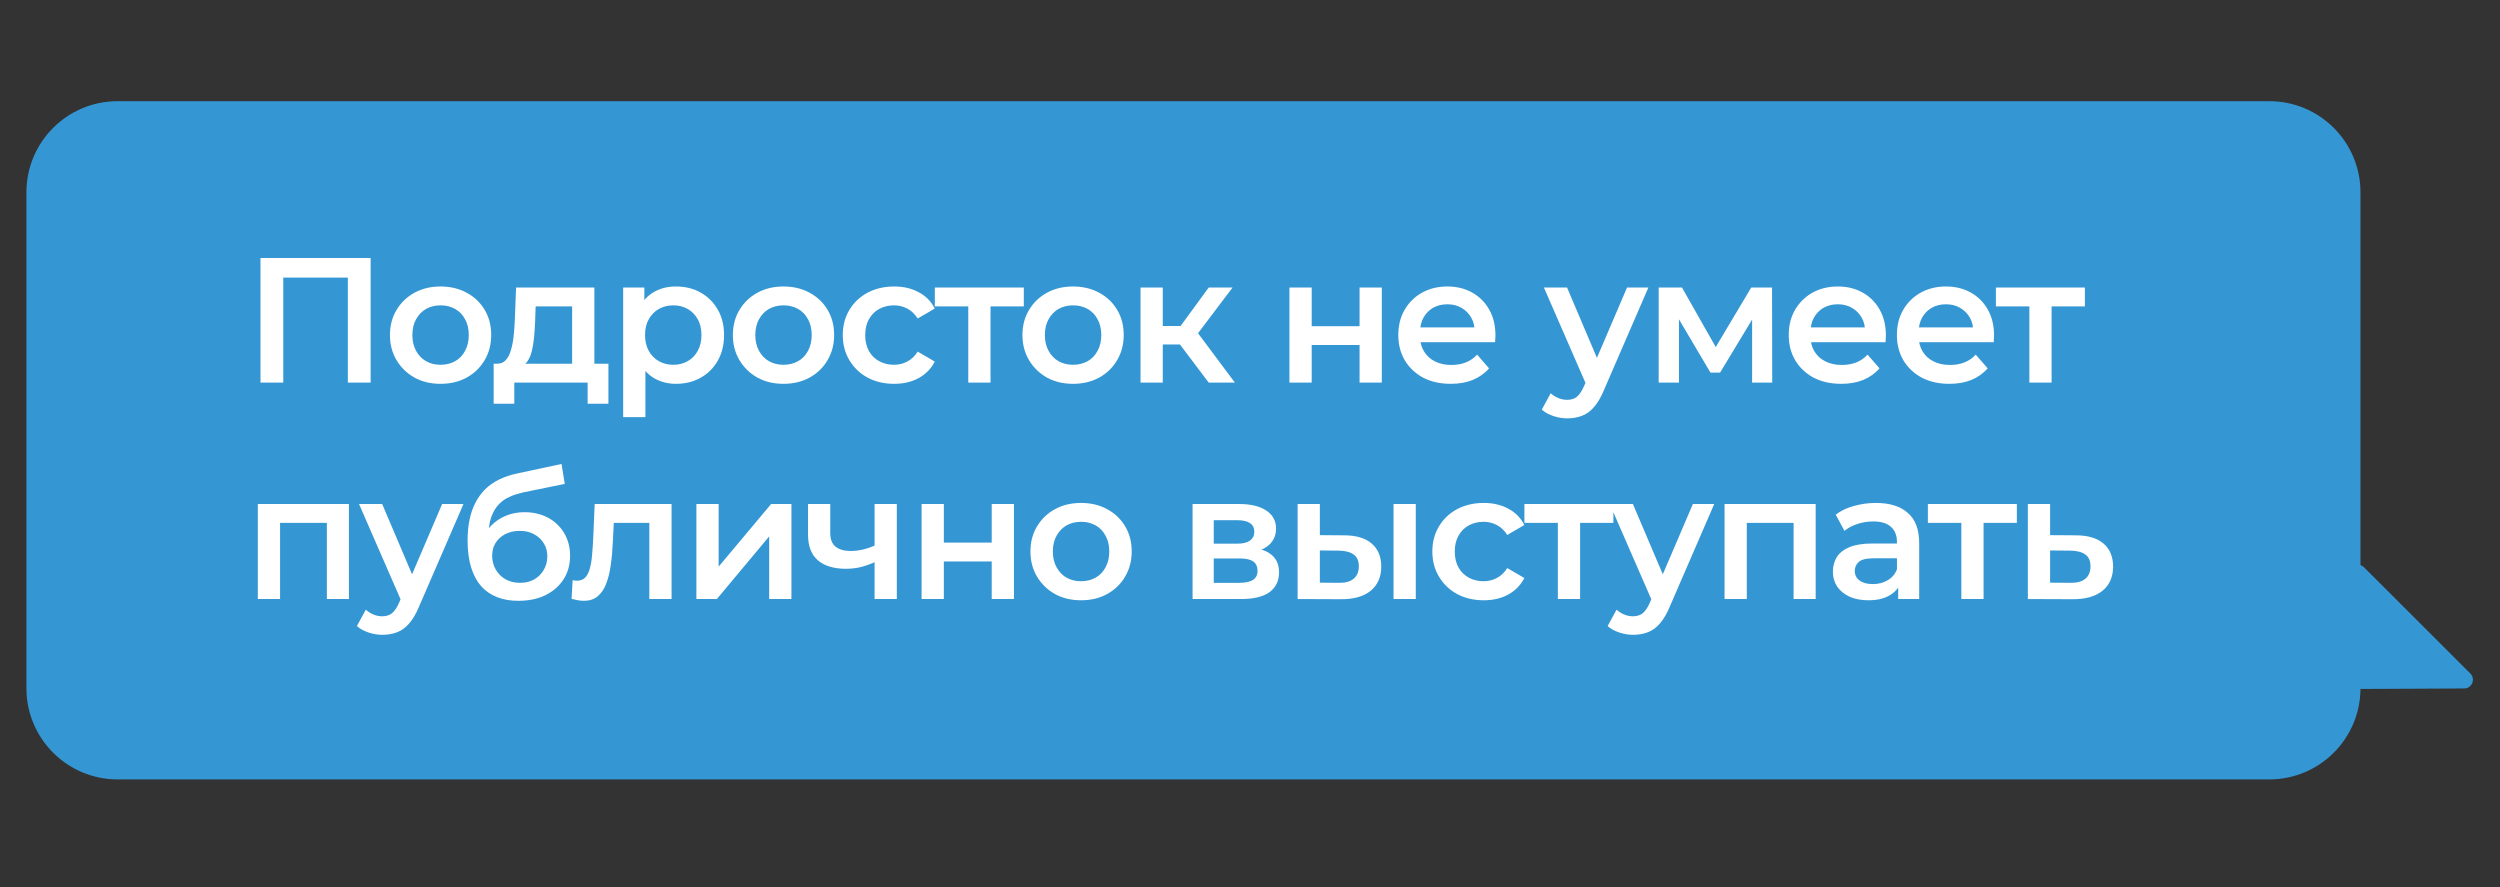
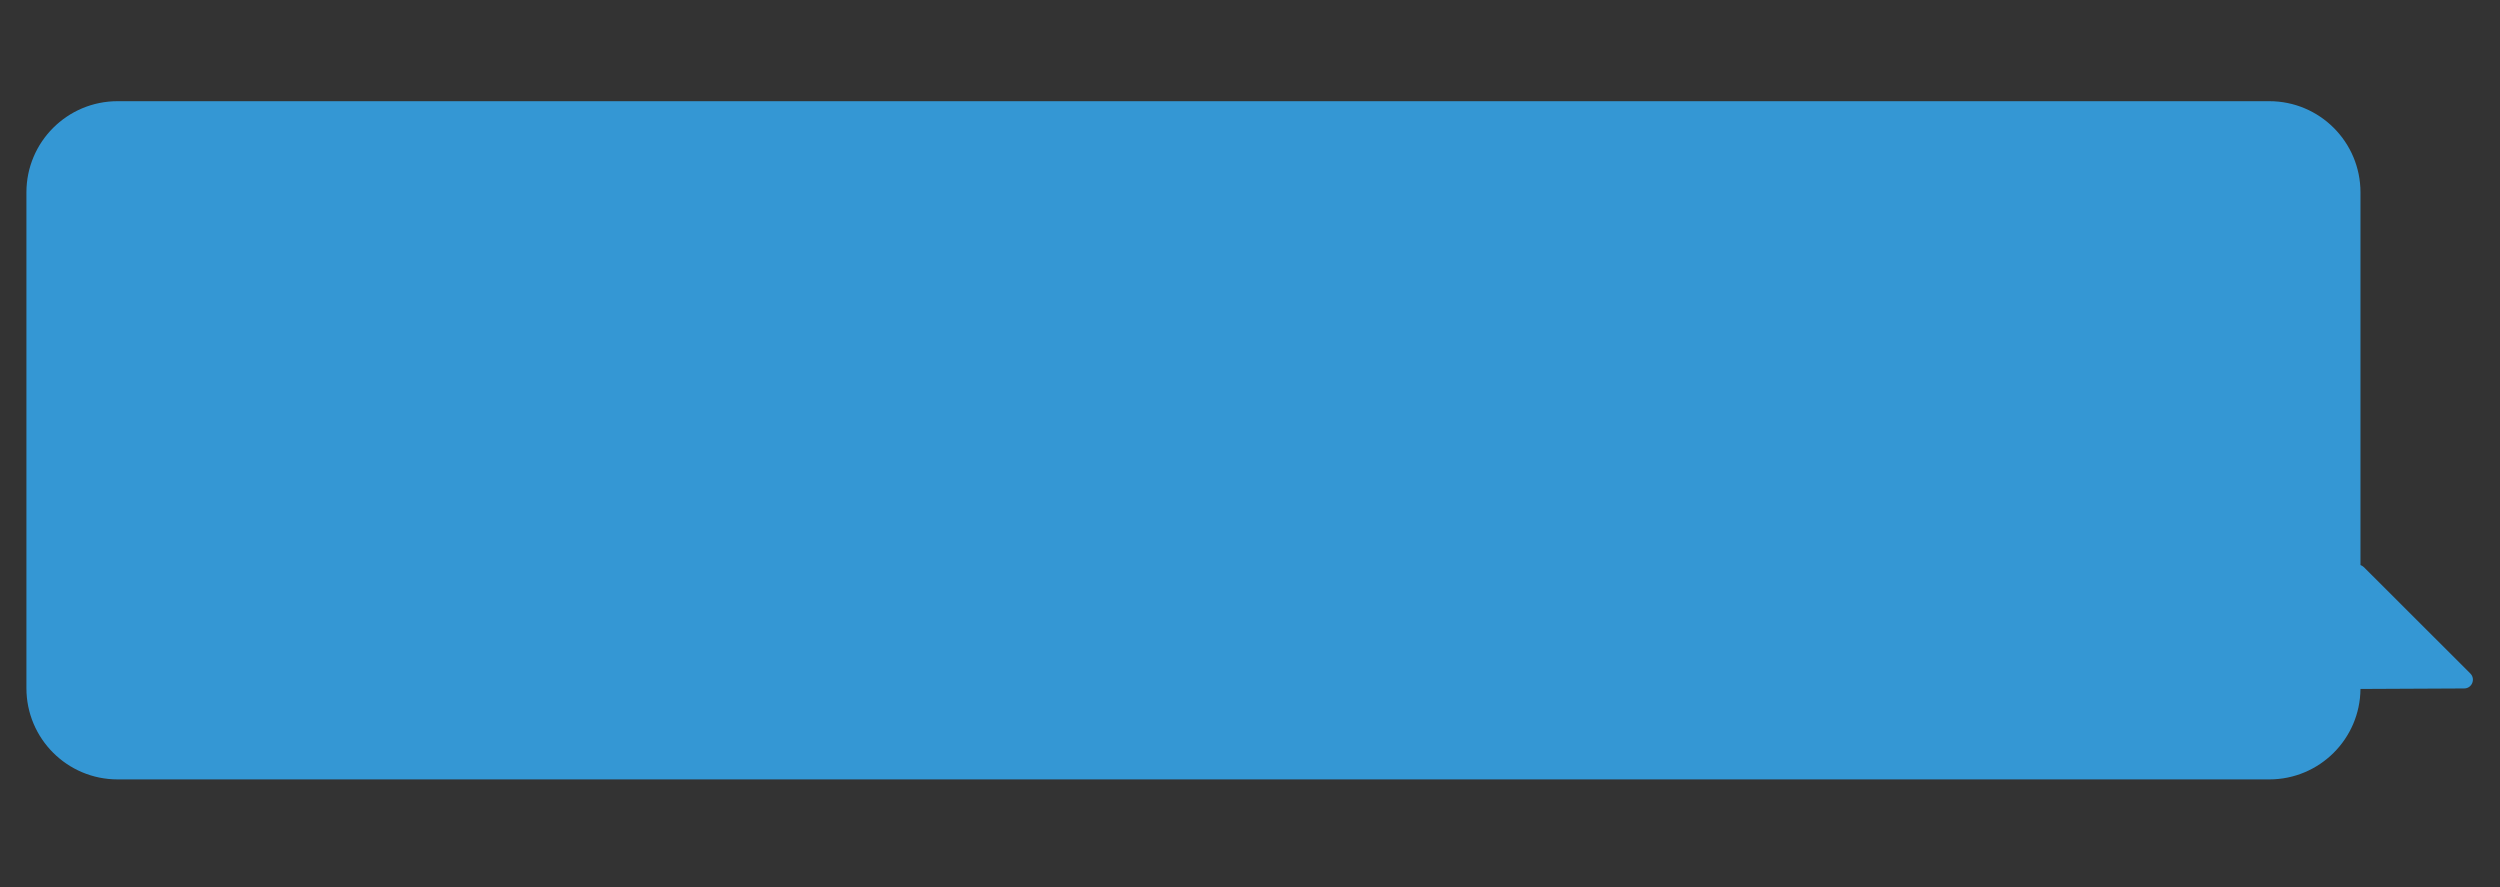
<svg xmlns="http://www.w3.org/2000/svg" width="693" height="246" viewBox="0 0 693 246" fill="none">
  <rect x="0" y="0" width="693" height="246" fill="#333333" stroke="none" />
-   <path fill-rule="evenodd" clip-rule="evenodd" d="M629.051 28.05C643.008 28.05 654.324 39.365 654.324 53.323L654.324 156.634C654.665 156.747 654.993 156.943 655.282 157.231L684.774 186.691C686.302 188.218 685.229 190.83 683.069 190.84L654.323 190.979C654.214 204.844 642.941 216.05 629.051 216.05L32.596 216.05C18.639 216.05 7.324 204.735 7.324 190.777L7.324 53.323C7.324 39.365 18.639 28.05 32.596 28.05L629.051 28.05Z" fill="#3497D4" />
-   <path d="M72.207 106.051V71.521H102.741V106.051H96.427V75.368L97.907 76.947H77.041L78.521 75.368V106.051H72.207ZM122.103 106.396C119.406 106.396 117.006 105.821 114.901 104.67C112.796 103.486 111.136 101.874 109.919 99.835C108.702 97.796 108.094 95.478 108.094 92.88C108.094 90.249 108.702 87.931 109.919 85.925C111.136 83.886 112.796 82.291 114.901 81.14C117.006 79.989 119.406 79.413 122.103 79.413C124.833 79.413 127.25 79.989 129.354 81.14C131.492 82.291 133.153 83.869 134.337 85.875C135.553 87.881 136.162 90.216 136.162 92.88C136.162 95.478 135.553 97.796 134.337 99.835C133.153 101.874 131.492 103.486 129.354 104.67C127.25 105.821 124.833 106.396 122.103 106.396ZM122.103 101.118C123.616 101.118 124.964 100.789 126.148 100.131C127.332 99.474 128.253 98.52 128.91 97.27C129.601 96.021 129.946 94.557 129.946 92.88C129.946 91.17 129.601 89.707 128.91 88.49C128.253 87.24 127.332 86.286 126.148 85.629C124.964 84.971 123.632 84.642 122.152 84.642C120.64 84.642 119.291 84.971 118.108 85.629C116.957 86.286 116.036 87.24 115.345 88.49C114.654 89.707 114.309 91.17 114.309 92.88C114.309 94.557 114.654 96.021 115.345 97.27C116.036 98.52 116.957 99.474 118.108 100.131C119.291 100.789 120.623 101.118 122.103 101.118ZM158.594 103.19V84.938H148.482L148.334 89.18C148.268 90.693 148.169 92.156 148.038 93.571C147.906 94.952 147.692 96.234 147.396 97.418C147.1 98.569 146.673 99.523 146.114 100.279C145.555 101.036 144.815 101.529 143.894 101.759L137.777 100.822C138.764 100.822 139.553 100.51 140.145 99.885C140.77 99.227 141.247 98.339 141.576 97.221C141.937 96.07 142.2 94.771 142.365 93.324C142.529 91.844 142.644 90.315 142.71 88.736L143.055 79.709H164.76V103.19H158.594ZM136.84 111.921V100.822H168.657V111.921H162.886V106.051H142.562V111.921H136.84ZM187.341 106.396C185.203 106.396 183.247 105.903 181.471 104.916C179.728 103.93 178.33 102.45 177.278 100.477C176.259 98.471 175.749 95.938 175.749 92.88C175.749 89.789 176.242 87.257 177.229 85.283C178.248 83.31 179.629 81.847 181.372 80.893C183.115 79.907 185.105 79.413 187.341 79.413C189.939 79.413 192.225 79.972 194.198 81.091C196.204 82.209 197.782 83.771 198.933 85.777C200.117 87.783 200.709 90.15 200.709 92.88C200.709 95.609 200.117 97.994 198.933 100.033C197.782 102.039 196.204 103.601 194.198 104.719C192.225 105.837 189.939 106.396 187.341 106.396ZM172.74 115.621V79.709H178.61V85.925L178.413 92.929L178.906 99.934V115.621H172.74ZM186.65 101.118C188.13 101.118 189.446 100.789 190.597 100.131C191.781 99.474 192.718 98.52 193.409 97.27C194.099 96.021 194.444 94.557 194.444 92.88C194.444 91.17 194.099 89.707 193.409 88.49C192.718 87.24 191.781 86.286 190.597 85.629C189.446 84.971 188.13 84.642 186.65 84.642C185.171 84.642 183.839 84.971 182.655 85.629C181.471 86.286 180.534 87.24 179.843 88.49C179.153 89.707 178.807 91.17 178.807 92.88C178.807 94.557 179.153 96.021 179.843 97.27C180.534 98.52 181.471 99.474 182.655 100.131C183.839 100.789 185.171 101.118 186.65 101.118ZM217.162 106.396C214.465 106.396 212.064 105.821 209.96 104.67C207.855 103.486 206.194 101.874 204.978 99.835C203.761 97.796 203.152 95.478 203.152 92.88C203.152 90.249 203.761 87.931 204.978 85.925C206.194 83.886 207.855 82.291 209.96 81.14C212.064 79.989 214.465 79.413 217.162 79.413C219.891 79.413 222.308 79.989 224.413 81.14C226.551 82.291 228.211 83.869 229.395 85.875C230.612 87.881 231.22 90.216 231.22 92.88C231.22 95.478 230.612 97.796 229.395 99.835C228.211 101.874 226.551 103.486 224.413 104.67C222.308 105.821 219.891 106.396 217.162 106.396ZM217.162 101.118C218.675 101.118 220.023 100.789 221.207 100.131C222.391 99.474 223.311 98.52 223.969 97.27C224.66 96.021 225.005 94.557 225.005 92.88C225.005 91.17 224.66 89.707 223.969 88.49C223.311 87.24 222.391 86.286 221.207 85.629C220.023 84.971 218.691 84.642 217.211 84.642C215.698 84.642 214.35 84.971 213.166 85.629C212.015 86.286 211.094 87.24 210.404 88.49C209.713 89.707 209.368 91.17 209.368 92.88C209.368 94.557 209.713 96.021 210.404 97.27C211.094 98.52 212.015 99.474 213.166 100.131C214.35 100.789 215.682 101.118 217.162 101.118ZM247.874 106.396C245.112 106.396 242.645 105.821 240.475 104.67C238.337 103.486 236.66 101.874 235.443 99.835C234.227 97.796 233.618 95.478 233.618 92.88C233.618 90.249 234.227 87.931 235.443 85.925C236.66 83.886 238.337 82.291 240.475 81.14C242.645 79.989 245.112 79.413 247.874 79.413C250.439 79.413 252.692 79.939 254.632 80.992C256.605 82.011 258.102 83.524 259.121 85.53L254.386 88.293C253.596 87.043 252.626 86.122 251.475 85.53C250.357 84.938 249.14 84.642 247.825 84.642C246.312 84.642 244.947 84.971 243.731 85.629C242.514 86.286 241.56 87.24 240.87 88.49C240.179 89.707 239.834 91.17 239.834 92.88C239.834 94.59 240.179 96.07 240.87 97.32C241.56 98.536 242.514 99.474 243.731 100.131C244.947 100.789 246.312 101.118 247.825 101.118C249.14 101.118 250.357 100.822 251.475 100.23C252.626 99.638 253.596 98.717 254.386 97.468L259.121 100.23C258.102 102.203 256.605 103.732 254.632 104.818C252.692 105.87 250.439 106.396 247.874 106.396ZM268.409 106.051V83.458L269.839 84.938H259.135V79.709H283.799V84.938H273.144L274.575 83.458V106.051H268.409ZM297.432 106.396C294.735 106.396 292.334 105.821 290.23 104.67C288.125 103.486 286.464 101.874 285.247 99.835C284.031 97.796 283.422 95.478 283.422 92.88C283.422 90.249 284.031 87.931 285.247 85.925C286.464 83.886 288.125 82.291 290.23 81.14C292.334 79.989 294.735 79.413 297.432 79.413C300.161 79.413 302.578 79.989 304.683 81.14C306.82 82.291 308.481 83.869 309.665 85.875C310.882 87.881 311.49 90.216 311.49 92.88C311.49 95.478 310.882 97.796 309.665 99.835C308.481 101.874 306.82 103.486 304.683 104.67C302.578 105.821 300.161 106.396 297.432 106.396ZM297.432 101.118C298.944 101.118 300.293 100.789 301.476 100.131C302.66 99.474 303.581 98.52 304.239 97.27C304.929 96.021 305.275 94.557 305.275 92.88C305.275 91.17 304.929 89.707 304.239 88.49C303.581 87.24 302.66 86.286 301.476 85.629C300.293 84.971 298.961 84.642 297.481 84.642C295.968 84.642 294.62 84.971 293.436 85.629C292.285 86.286 291.364 87.24 290.673 88.49C289.983 89.707 289.638 91.17 289.638 92.88C289.638 94.557 289.983 96.021 290.673 97.27C291.364 98.52 292.285 99.474 293.436 100.131C294.62 100.789 295.952 101.118 297.432 101.118ZM335.05 106.051L325.53 93.423L330.561 90.315L342.301 106.051H335.05ZM316.157 106.051V79.709H322.323V106.051H316.157ZM320.498 95.494V90.364H329.427V95.494H320.498ZM331.153 93.62L325.382 92.929L335.05 79.709H341.66L331.153 93.62ZM357.434 106.051V79.709H363.601V90.414H376.87V79.709H383.036V106.051H376.87V95.642H363.601V106.051H357.434ZM402.158 106.396C399.231 106.396 396.666 105.821 394.463 104.67C392.292 103.486 390.599 101.874 389.382 99.835C388.198 97.796 387.606 95.478 387.606 92.88C387.606 90.249 388.182 87.931 389.333 85.925C390.517 83.886 392.128 82.291 394.167 81.14C396.239 79.989 398.59 79.413 401.221 79.413C403.786 79.413 406.072 79.972 408.078 81.091C410.084 82.209 411.662 83.787 412.813 85.826C413.964 87.865 414.54 90.266 414.54 93.028C414.54 93.291 414.523 93.587 414.49 93.916C414.49 94.245 414.474 94.557 414.441 94.853H392.49V90.759H411.185L408.768 92.041C408.801 90.529 408.489 89.197 407.831 88.046C407.173 86.895 406.269 85.99 405.118 85.333C404 84.675 402.701 84.346 401.221 84.346C399.708 84.346 398.376 84.675 397.225 85.333C396.107 85.99 395.219 86.911 394.562 88.095C393.937 89.246 393.624 90.611 393.624 92.189V93.176C393.624 94.754 393.986 96.152 394.71 97.369C395.433 98.586 396.453 99.523 397.768 100.181C399.083 100.838 400.596 101.167 402.306 101.167C403.786 101.167 405.118 100.937 406.302 100.477C407.486 100.016 408.538 99.293 409.459 98.306L412.764 102.104C411.58 103.486 410.084 104.554 408.275 105.311C406.499 106.034 404.46 106.396 402.158 106.396ZM434.436 115.966C433.153 115.966 431.871 115.752 430.588 115.325C429.306 114.897 428.237 114.305 427.382 113.549L429.848 109.011C430.473 109.57 431.18 110.014 431.969 110.342C432.759 110.671 433.564 110.836 434.386 110.836C435.505 110.836 436.409 110.556 437.099 109.997C437.79 109.438 438.431 108.501 439.023 107.185L440.552 103.732L441.046 102.992L451.01 79.709H456.93L444.597 108.172C443.775 110.145 442.854 111.707 441.835 112.858C440.848 114.009 439.73 114.815 438.481 115.275C437.264 115.736 435.916 115.966 434.436 115.966ZM439.862 106.988L427.974 79.709H434.386L444.055 102.45L439.862 106.988ZM459.788 106.051V79.709H466.25L476.856 98.405H474.291L485.439 79.709H491.21L491.26 106.051H485.686V86.319L486.672 86.961L476.806 103.288H474.143L464.228 86.517L465.411 86.221V106.051H459.788ZM510.389 106.396C507.462 106.396 504.897 105.821 502.694 104.67C500.523 103.486 498.829 101.874 497.613 99.835C496.429 97.796 495.837 95.478 495.837 92.88C495.837 90.249 496.412 87.931 497.563 85.925C498.747 83.886 500.359 82.291 502.398 81.14C504.469 79.989 506.821 79.413 509.452 79.413C512.017 79.413 514.302 79.972 516.308 81.091C518.314 82.209 519.893 83.787 521.044 85.826C522.195 87.865 522.77 90.266 522.77 93.028C522.77 93.291 522.754 93.587 522.721 93.916C522.721 94.245 522.705 94.557 522.672 94.853H500.72V90.759H519.416L516.999 92.041C517.032 90.529 516.719 89.197 516.062 88.046C515.404 86.895 514.5 85.99 513.349 85.333C512.23 84.675 510.931 84.346 509.452 84.346C507.939 84.346 506.607 84.675 505.456 85.333C504.338 85.99 503.45 86.911 502.792 88.095C502.167 89.246 501.855 90.611 501.855 92.189V93.176C501.855 94.754 502.217 96.152 502.94 97.369C503.664 98.586 504.683 99.523 505.999 100.181C507.314 100.838 508.827 101.167 510.537 101.167C512.017 101.167 513.349 100.937 514.532 100.477C515.716 100.016 516.769 99.293 517.689 98.306L520.994 102.104C519.811 103.486 518.314 104.554 516.506 105.311C514.73 106.034 512.691 106.396 510.389 106.396ZM540.373 106.396C537.446 106.396 534.881 105.821 532.678 104.67C530.507 103.486 528.814 101.874 527.597 99.835C526.413 97.796 525.821 95.478 525.821 92.88C525.821 90.249 526.396 87.931 527.547 85.925C528.731 83.886 530.343 82.291 532.382 81.14C534.453 79.989 536.805 79.413 539.436 79.413C542.001 79.413 544.286 79.972 546.292 81.091C548.298 82.209 549.877 83.787 551.028 85.826C552.179 87.865 552.754 90.266 552.754 93.028C552.754 93.291 552.738 93.587 552.705 93.916C552.705 94.245 552.689 94.557 552.656 94.853H530.705V90.759H549.4L546.983 92.041C547.016 90.529 546.703 89.197 546.046 88.046C545.388 86.895 544.484 85.99 543.333 85.333C542.215 84.675 540.916 84.346 539.436 84.346C537.923 84.346 536.591 84.675 535.44 85.333C534.322 85.99 533.434 86.911 532.776 88.095C532.151 89.246 531.839 90.611 531.839 92.189V93.176C531.839 94.754 532.201 96.152 532.924 97.369C533.648 98.586 534.667 99.523 535.983 100.181C537.298 100.838 538.811 101.167 540.521 101.167C542.001 101.167 543.333 100.937 544.517 100.477C545.7 100.016 546.753 99.293 547.674 98.306L550.979 102.104C549.795 103.486 548.298 104.554 546.49 105.311C544.714 106.034 542.675 106.396 540.373 106.396ZM562.538 106.051V83.458L563.969 84.938H553.264V79.709H577.929V84.938H567.274L568.704 83.458V106.051H562.538ZM71.467 166.051V139.709H96.723V166.051H90.606V143.508L92.037 144.938H76.202L77.633 143.508V166.051H71.467ZM105.987 175.966C104.704 175.966 103.421 175.752 102.139 175.325C100.856 174.897 99.788 174.305 98.933 173.549L101.399 169.011C102.024 169.57 102.731 170.014 103.52 170.342C104.309 170.671 105.115 170.836 105.937 170.836C107.055 170.836 107.96 170.556 108.65 169.997C109.341 169.438 109.982 168.501 110.574 167.185L112.103 163.732L112.597 162.992L122.561 139.709H128.48L116.148 168.172C115.326 170.145 114.405 171.707 113.386 172.858C112.399 174.009 111.281 174.815 110.031 175.275C108.815 175.736 107.466 175.966 105.987 175.966ZM111.413 166.988L99.525 139.709H105.937L115.606 162.45L111.413 166.988ZM143.677 166.544C141.506 166.544 139.566 166.215 137.856 165.557C136.146 164.9 134.666 163.897 133.416 162.548C132.2 161.167 131.262 159.424 130.605 157.32C129.947 155.215 129.618 152.716 129.618 149.822C129.618 147.717 129.799 145.793 130.161 144.05C130.522 142.307 131.065 140.745 131.789 139.364C132.512 137.95 133.416 136.7 134.502 135.615C135.62 134.53 136.919 133.625 138.399 132.902C139.878 132.178 141.556 131.619 143.43 131.225L155.664 128.61L156.552 134.135L145.453 136.404C144.828 136.536 144.071 136.733 143.183 136.996C142.328 137.226 141.44 137.588 140.52 138.081C139.632 138.542 138.793 139.216 138.004 140.104C137.248 140.959 136.623 142.077 136.129 143.458C135.669 144.807 135.439 146.5 135.439 148.539C135.439 149.164 135.455 149.641 135.488 149.97C135.554 150.266 135.603 150.594 135.636 150.956C135.702 151.285 135.735 151.778 135.735 152.436L133.416 150.019C134.074 148.342 134.978 146.911 136.129 145.727C137.313 144.511 138.678 143.59 140.224 142.965C141.802 142.307 143.512 141.978 145.354 141.978C147.82 141.978 150.007 142.488 151.915 143.508C153.822 144.527 155.318 145.958 156.404 147.799C157.489 149.641 158.031 151.729 158.031 154.064C158.031 156.497 157.439 158.651 156.256 160.526C155.072 162.4 153.394 163.88 151.224 164.966C149.086 166.018 146.571 166.544 143.677 166.544ZM144.17 161.562C145.65 161.562 146.949 161.249 148.067 160.625C149.218 159.967 150.106 159.079 150.731 157.961C151.388 156.843 151.717 155.593 151.717 154.212C151.717 152.831 151.388 151.63 150.731 150.611C150.106 149.559 149.218 148.72 148.067 148.095C146.949 147.47 145.617 147.158 144.071 147.158C142.591 147.158 141.26 147.454 140.076 148.046C138.925 148.638 138.02 149.46 137.363 150.512C136.738 151.532 136.425 152.716 136.425 154.064C136.425 155.445 136.754 156.711 137.412 157.862C138.07 159.013 138.974 159.918 140.125 160.575C141.309 161.233 142.657 161.562 144.17 161.562ZM158.439 166.001L158.735 160.822C158.965 160.855 159.179 160.888 159.376 160.921C159.573 160.953 159.754 160.97 159.919 160.97C160.938 160.97 161.727 160.658 162.286 160.033C162.845 159.408 163.256 158.569 163.52 157.517C163.816 156.432 164.013 155.231 164.112 153.916C164.243 152.568 164.342 151.219 164.407 149.871L164.851 139.709H186.161V166.051H179.995V143.261L181.426 144.938H168.896L170.228 143.212L169.883 150.167C169.784 152.502 169.587 154.672 169.291 156.678C169.028 158.651 168.6 160.378 168.008 161.858C167.449 163.338 166.66 164.489 165.641 165.311C164.654 166.133 163.388 166.544 161.842 166.544C161.349 166.544 160.806 166.495 160.215 166.396C159.655 166.297 159.064 166.166 158.439 166.001ZM193.041 166.051V139.709H199.207V157.073L213.759 139.709H219.383V166.051H213.217V148.687L198.714 166.051H193.041ZM242.877 155.642C241.627 156.234 240.295 156.728 238.881 157.122C237.5 157.484 236.036 157.665 234.491 157.665C231.169 157.665 228.588 156.892 226.746 155.346C224.905 153.801 223.984 151.4 223.984 148.144V139.709H230.15V147.75C230.15 149.493 230.643 150.759 231.63 151.548C232.649 152.337 234.047 152.732 235.823 152.732C237.007 152.732 238.19 152.584 239.374 152.288C240.558 151.992 241.726 151.581 242.877 151.055V155.642ZM242.433 166.051V139.709H248.599V166.051H242.433ZM255.466 166.051V139.709H261.632V150.414H274.902V139.709H281.068V166.051H274.902V155.642H261.632V166.051H255.466ZM299.647 166.396C296.951 166.396 294.55 165.821 292.445 164.67C290.341 163.486 288.68 161.874 287.463 159.835C286.246 157.796 285.638 155.478 285.638 152.88C285.638 150.249 286.246 147.931 287.463 145.925C288.68 143.886 290.341 142.291 292.445 141.14C294.55 139.989 296.951 139.413 299.647 139.413C302.377 139.413 304.794 139.989 306.899 141.14C309.036 142.291 310.697 143.869 311.881 145.875C313.098 147.881 313.706 150.216 313.706 152.88C313.706 155.478 313.098 157.796 311.881 159.835C310.697 161.874 309.036 163.486 306.899 164.67C304.794 165.821 302.377 166.396 299.647 166.396ZM299.647 161.118C301.16 161.118 302.509 160.789 303.692 160.131C304.876 159.474 305.797 158.52 306.455 157.27C307.145 156.021 307.491 154.557 307.491 152.88C307.491 151.17 307.145 149.707 306.455 148.49C305.797 147.24 304.876 146.286 303.692 145.629C302.509 144.971 301.177 144.642 299.697 144.642C298.184 144.642 296.836 144.971 295.652 145.629C294.501 146.286 293.58 147.24 292.889 148.49C292.199 149.707 291.854 151.17 291.854 152.88C291.854 154.557 292.199 156.021 292.889 157.27C293.58 158.52 294.501 159.474 295.652 160.131C296.836 160.789 298.168 161.118 299.647 161.118ZM330.582 166.051V139.709H343.456C346.646 139.709 349.146 140.301 350.954 141.485C352.796 142.669 353.717 144.346 353.717 146.517C353.717 148.654 352.862 150.331 351.152 151.548C349.442 152.732 347.172 153.324 344.344 153.324L345.084 151.795C348.274 151.795 350.642 152.387 352.187 153.571C353.766 154.722 354.555 156.415 354.555 158.651C354.555 160.986 353.684 162.812 351.941 164.127C350.198 165.41 347.551 166.051 343.999 166.051H330.582ZM336.452 161.562H343.506C345.183 161.562 346.449 161.299 347.304 160.773C348.159 160.214 348.587 159.375 348.587 158.257C348.587 157.073 348.192 156.201 347.403 155.642C346.613 155.083 345.38 154.804 343.703 154.804H336.452V161.562ZM336.452 150.71H342.914C344.492 150.71 345.676 150.43 346.465 149.871C347.288 149.279 347.699 148.457 347.699 147.405C347.699 146.319 347.288 145.514 346.465 144.987C345.676 144.461 344.492 144.198 342.914 144.198H336.452V150.71ZM386.287 166.051V139.709H392.453V166.051H386.287ZM372.524 148.391C375.911 148.391 378.476 149.147 380.219 150.66C381.995 152.173 382.883 154.311 382.883 157.073C382.883 159.934 381.896 162.17 379.923 163.782C377.983 165.36 375.221 166.133 371.636 166.1L359.699 166.051V139.709H365.865V148.342L372.524 148.391ZM371.093 161.562C372.902 161.595 374.283 161.217 375.237 160.427C376.191 159.638 376.668 158.487 376.668 156.974C376.668 155.462 376.191 154.376 375.237 153.719C374.316 153.028 372.935 152.666 371.093 152.633L365.865 152.584V161.513L371.093 161.562ZM411.304 166.396C408.542 166.396 406.075 165.821 403.905 164.67C401.767 163.486 400.09 161.874 398.873 159.835C397.656 157.796 397.048 155.478 397.048 152.88C397.048 150.249 397.656 147.931 398.873 145.925C400.09 143.886 401.767 142.291 403.905 141.14C406.075 139.989 408.542 139.413 411.304 139.413C413.869 139.413 416.122 139.939 418.062 140.992C420.035 142.011 421.532 143.524 422.551 145.53L417.815 148.292C417.026 147.043 416.056 146.122 414.905 145.53C413.787 144.938 412.57 144.642 411.255 144.642C409.742 144.642 408.377 144.971 407.16 145.629C405.944 146.286 404.99 147.24 404.299 148.49C403.609 149.707 403.263 151.17 403.263 152.88C403.263 154.59 403.609 156.07 404.299 157.32C404.99 158.536 405.944 159.474 407.16 160.131C408.377 160.789 409.742 161.118 411.255 161.118C412.57 161.118 413.787 160.822 414.905 160.23C416.056 159.638 417.026 158.717 417.815 157.468L422.551 160.23C421.532 162.203 420.035 163.732 418.062 164.818C416.122 165.87 413.869 166.396 411.304 166.396ZM431.838 166.051V143.458L433.269 144.938H422.564V139.709H447.229V144.938H436.574L438.004 143.458V166.051H431.838ZM452.693 175.966C451.411 175.966 450.128 175.752 448.845 175.325C447.563 174.897 446.494 174.305 445.639 173.549L448.106 169.011C448.73 169.57 449.437 170.014 450.227 170.342C451.016 170.671 451.822 170.836 452.644 170.836C453.762 170.836 454.666 170.556 455.357 169.997C456.047 169.438 456.689 168.501 457.281 167.185L458.81 163.732L459.303 162.992L469.268 139.709H475.187L462.855 168.172C462.033 170.145 461.112 171.707 460.092 172.858C459.106 174.009 457.988 174.815 456.738 175.275C455.521 175.736 454.173 175.966 452.693 175.966ZM458.119 166.988L446.231 139.709H452.644L462.312 162.45L458.119 166.988ZM478.045 166.051V139.709H503.302V166.051H497.185V143.508L498.615 144.938H482.781L484.211 143.508V166.051H478.045ZM526.18 166.051V160.723L525.834 159.589V150.266C525.834 148.457 525.292 147.059 524.207 146.073C523.121 145.053 521.477 144.543 519.274 144.543C517.794 144.543 516.33 144.774 514.883 145.234C513.469 145.694 512.269 146.336 511.282 147.158L508.865 142.669C510.279 141.584 511.957 140.778 513.897 140.252C515.87 139.693 517.909 139.413 520.014 139.413C523.828 139.413 526.772 140.334 528.843 142.176C530.948 143.984 532.001 146.796 532.001 150.611V166.051H526.18ZM517.893 166.396C515.919 166.396 514.193 166.067 512.713 165.41C511.233 164.719 510.082 163.782 509.26 162.598C508.471 161.381 508.076 160.016 508.076 158.503C508.076 157.024 508.421 155.692 509.112 154.508C509.836 153.324 511.003 152.387 512.614 151.696C514.226 151.006 516.363 150.66 519.027 150.66H526.673V154.755H519.471C517.366 154.755 515.952 155.1 515.229 155.79C514.505 156.448 514.144 157.27 514.144 158.257C514.144 159.375 514.588 160.263 515.475 160.921C516.363 161.578 517.597 161.907 519.175 161.907C520.688 161.907 522.036 161.562 523.22 160.871C524.437 160.181 525.308 159.161 525.834 157.813L526.87 161.513C526.278 163.058 525.21 164.259 523.664 165.114C522.151 165.969 520.227 166.396 517.893 166.396ZM543.682 166.051V143.458L545.112 144.938H534.408V139.709H559.072V144.938H548.417L549.848 143.458V166.051H543.682ZM575.341 148.391C578.728 148.391 581.31 149.147 583.085 150.66C584.861 152.173 585.749 154.311 585.749 157.073C585.749 159.934 584.763 162.17 582.789 163.782C580.816 165.36 578.037 166.133 574.453 166.1L562.121 166.051V139.709H568.287V148.342L575.341 148.391ZM573.91 161.562C575.719 161.595 577.1 161.217 578.054 160.427C579.008 159.638 579.484 158.487 579.484 156.974C579.484 155.462 579.008 154.376 578.054 153.719C577.133 153.028 575.752 152.666 573.91 152.633L568.287 152.584V161.513L573.91 161.562Z" fill="white" />
+   <path fill-rule="evenodd" clip-rule="evenodd" d="M629.051 28.05C643.008 28.05 654.324 39.365 654.324 53.323L654.324 156.634C654.665 156.747 654.993 156.943 655.282 157.231L684.774 186.691C686.302 188.218 685.229 190.83 683.069 190.84L654.323 190.979C654.214 204.844 642.941 216.05 629.051 216.05L32.596 216.05C18.639 216.05 7.324 204.735 7.324 190.777L7.324 53.323C7.324 39.365 18.639 28.05 32.596 28.05Z" fill="#3497D4" />
</svg>